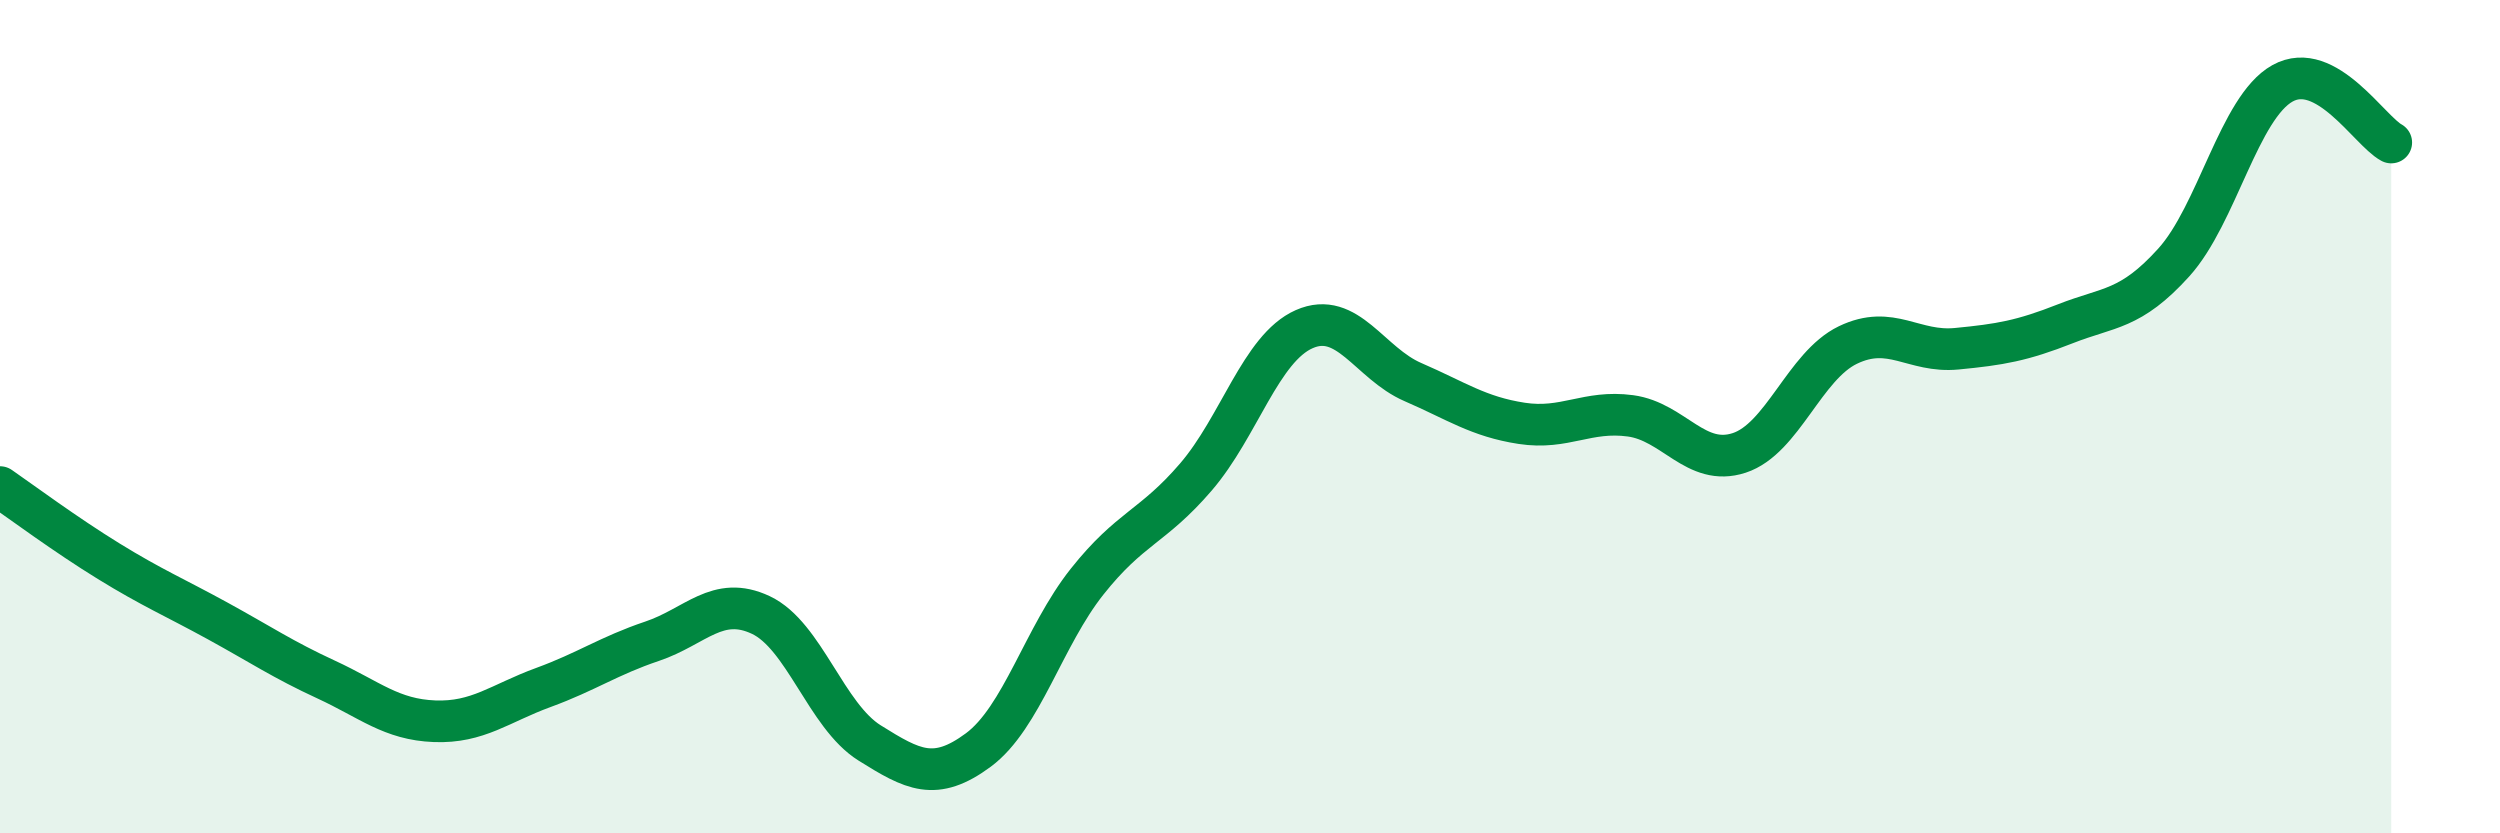
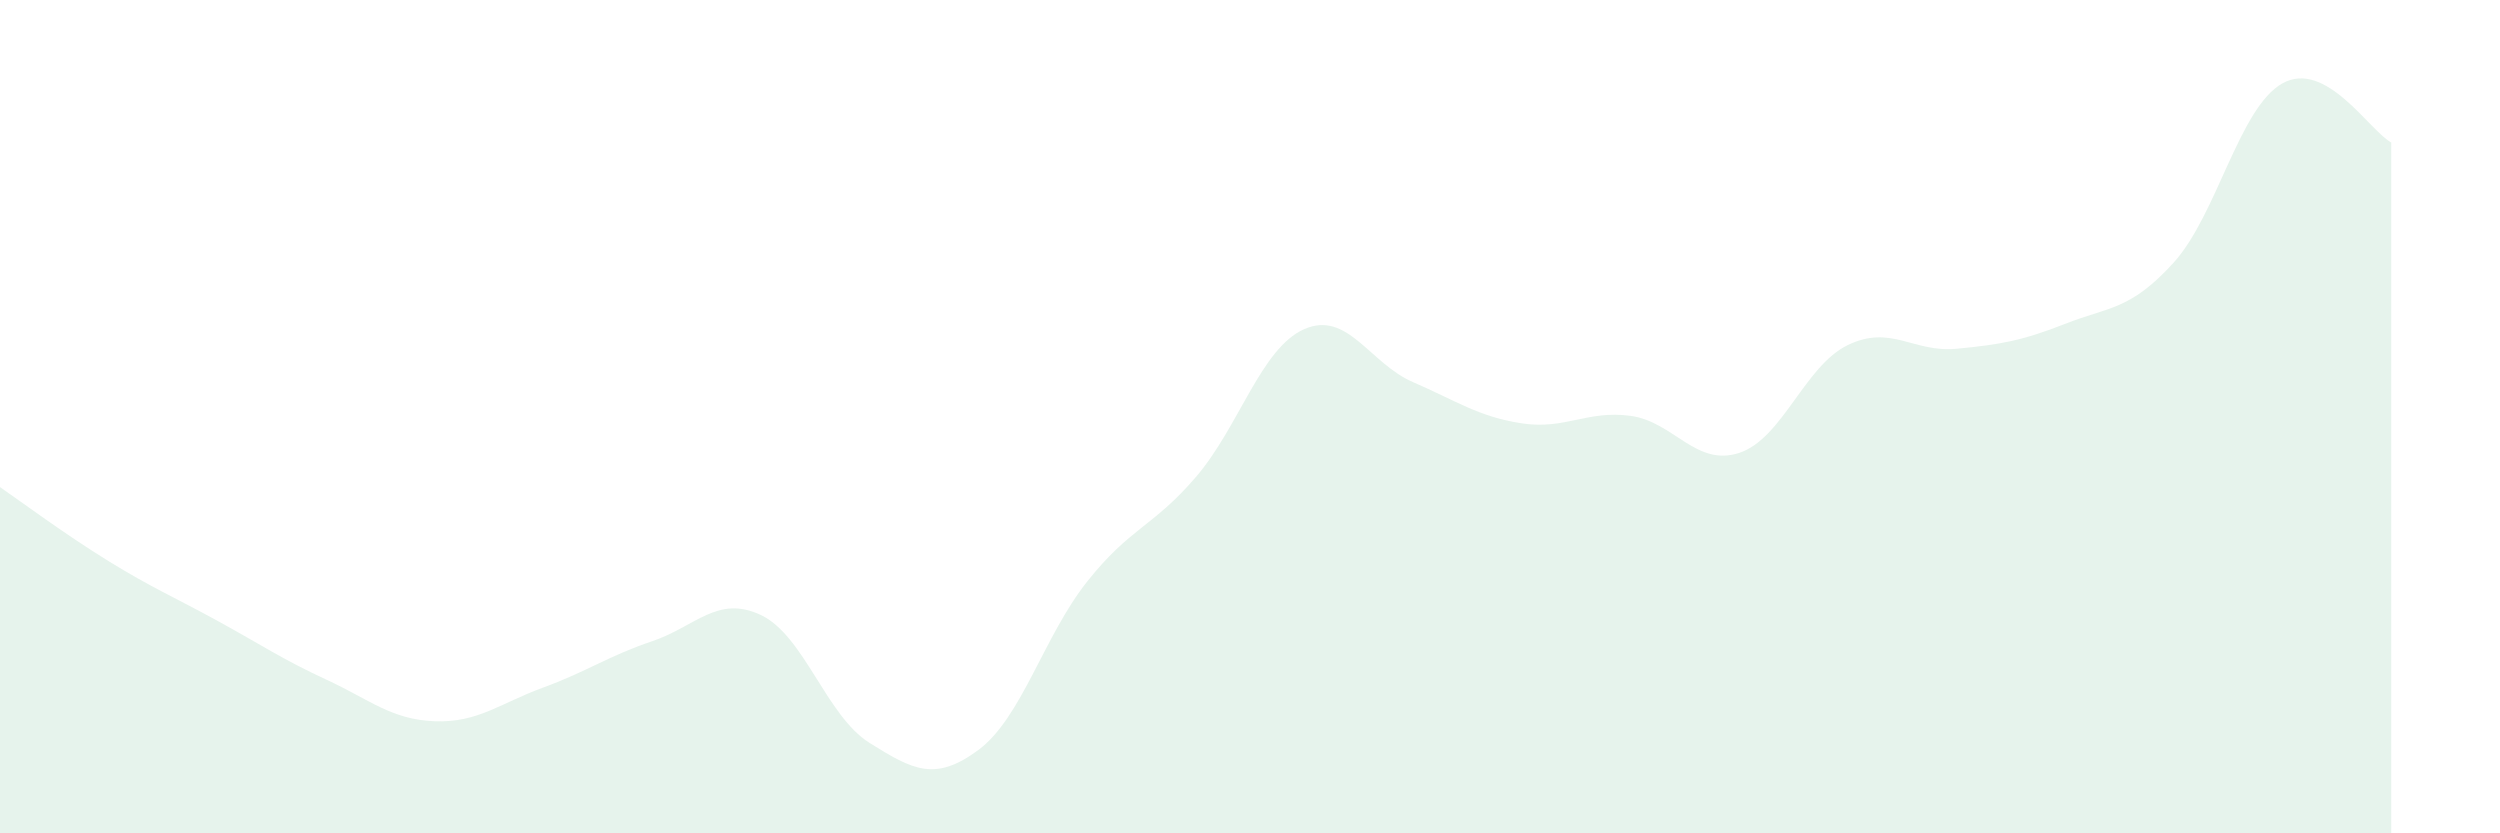
<svg xmlns="http://www.w3.org/2000/svg" width="60" height="20" viewBox="0 0 60 20">
  <path d="M 0,11.69 C 0.52,12.05 1.57,12.83 2.61,13.47 C 3.65,14.11 4.18,14.33 5.22,14.9 C 6.26,15.47 6.79,15.83 7.83,16.31 C 8.87,16.79 9.39,17.27 10.43,17.31 C 11.47,17.35 12,16.88 13.04,16.5 C 14.08,16.12 14.61,15.74 15.65,15.39 C 16.69,15.04 17.22,14.27 18.26,14.76 C 19.3,15.25 19.83,17.18 20.87,17.83 C 21.91,18.48 22.44,18.77 23.48,18 C 24.52,17.23 25.05,15.27 26.09,13.96 C 27.13,12.65 27.66,12.66 28.7,11.45 C 29.74,10.24 30.26,8.36 31.3,7.9 C 32.34,7.44 32.87,8.72 33.91,9.17 C 34.95,9.62 35.48,10 36.52,10.16 C 37.56,10.32 38.09,9.84 39.13,9.98 C 40.17,10.12 40.7,11.21 41.74,10.87 C 42.78,10.53 43.31,8.78 44.35,8.28 C 45.39,7.78 45.92,8.47 46.96,8.37 C 48,8.27 48.53,8.18 49.57,7.77 C 50.61,7.36 51.13,7.45 52.17,6.3 C 53.21,5.15 53.74,2.58 54.78,2 C 55.82,1.42 56.87,3.14 57.39,3.42L57.39 20L0 20Z" fill="#008740" opacity="0.1" stroke-linecap="round" stroke-linejoin="round" />
-   <path d="M 0,11.69 C 0.52,12.05 1.57,12.83 2.61,13.47 C 3.65,14.11 4.18,14.33 5.22,14.9 C 6.26,15.47 6.79,15.83 7.83,16.31 C 8.87,16.79 9.39,17.27 10.43,17.31 C 11.47,17.35 12,16.88 13.04,16.5 C 14.08,16.12 14.61,15.74 15.65,15.39 C 16.69,15.04 17.22,14.27 18.26,14.76 C 19.3,15.25 19.83,17.18 20.87,17.83 C 21.91,18.48 22.44,18.77 23.48,18 C 24.52,17.23 25.05,15.27 26.09,13.96 C 27.13,12.65 27.66,12.66 28.7,11.45 C 29.74,10.24 30.26,8.36 31.3,7.9 C 32.34,7.44 32.87,8.72 33.91,9.17 C 34.95,9.62 35.48,10 36.52,10.16 C 37.56,10.32 38.09,9.84 39.13,9.98 C 40.17,10.12 40.7,11.21 41.74,10.87 C 42.78,10.53 43.31,8.78 44.35,8.28 C 45.39,7.78 45.92,8.47 46.96,8.37 C 48,8.27 48.53,8.18 49.57,7.77 C 50.61,7.36 51.13,7.45 52.17,6.3 C 53.21,5.15 53.74,2.58 54.78,2 C 55.82,1.42 56.87,3.14 57.39,3.42" stroke="#008740" stroke-width="1" fill="none" stroke-linecap="round" stroke-linejoin="round" />
</svg>